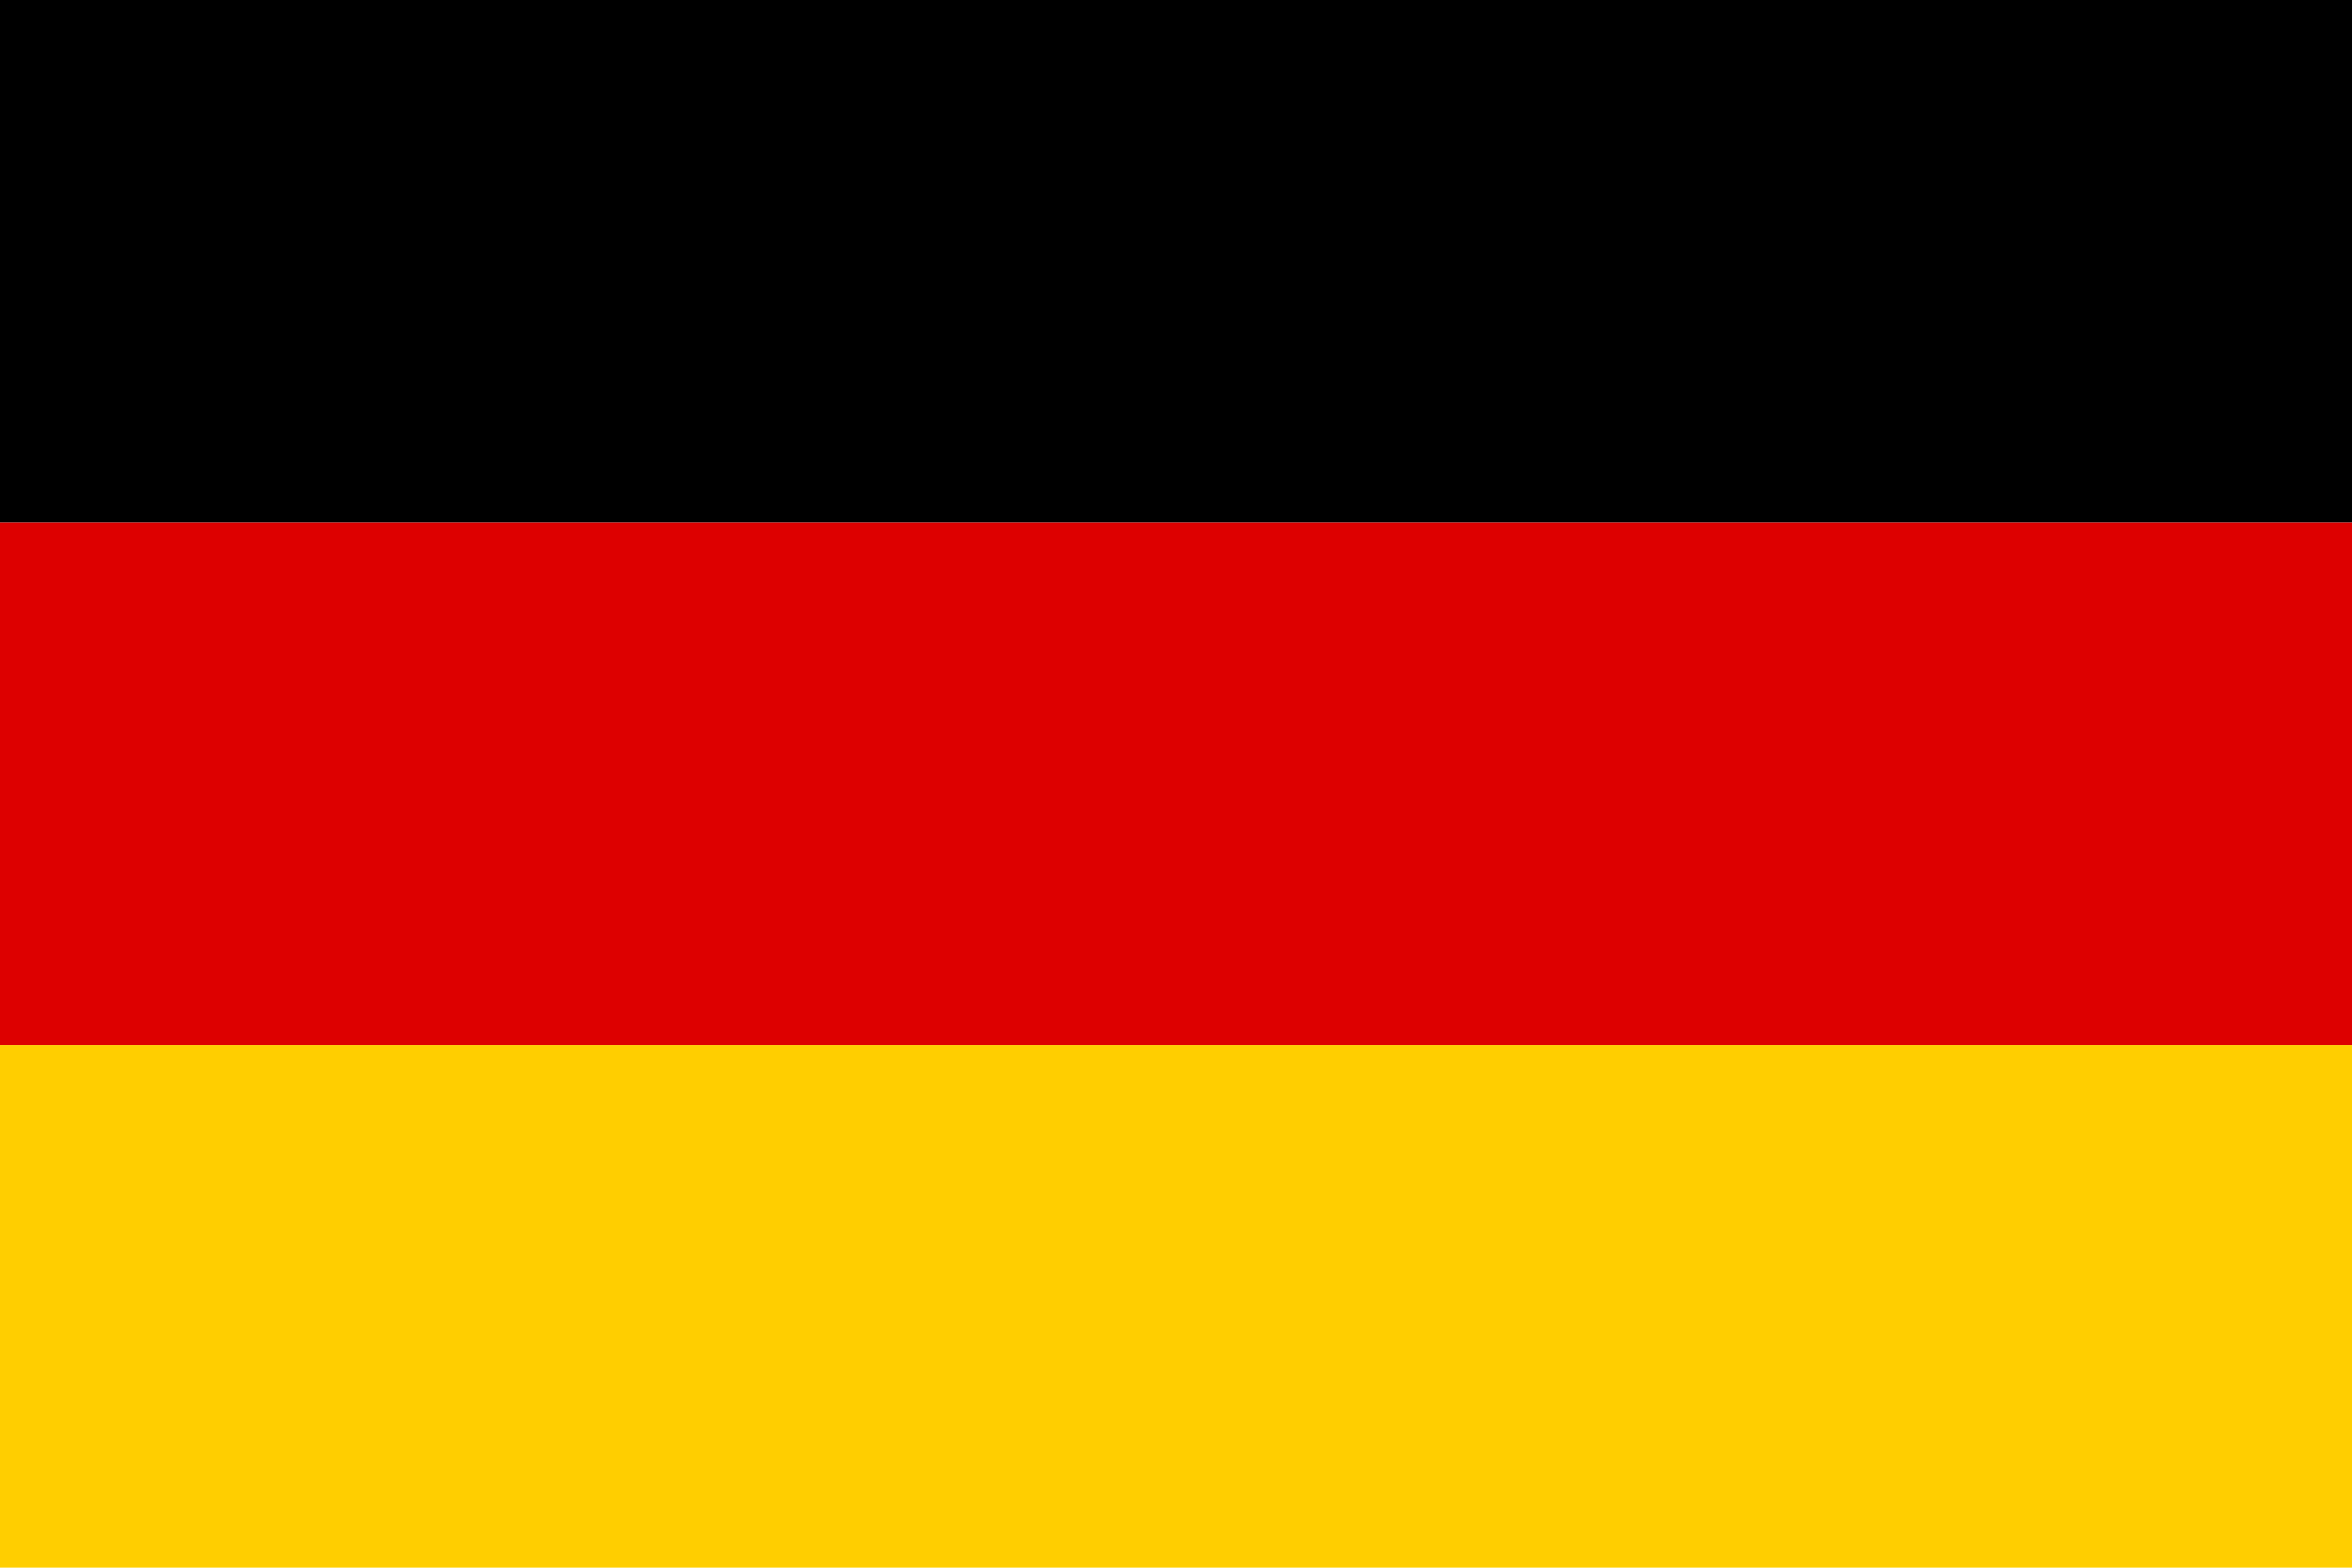
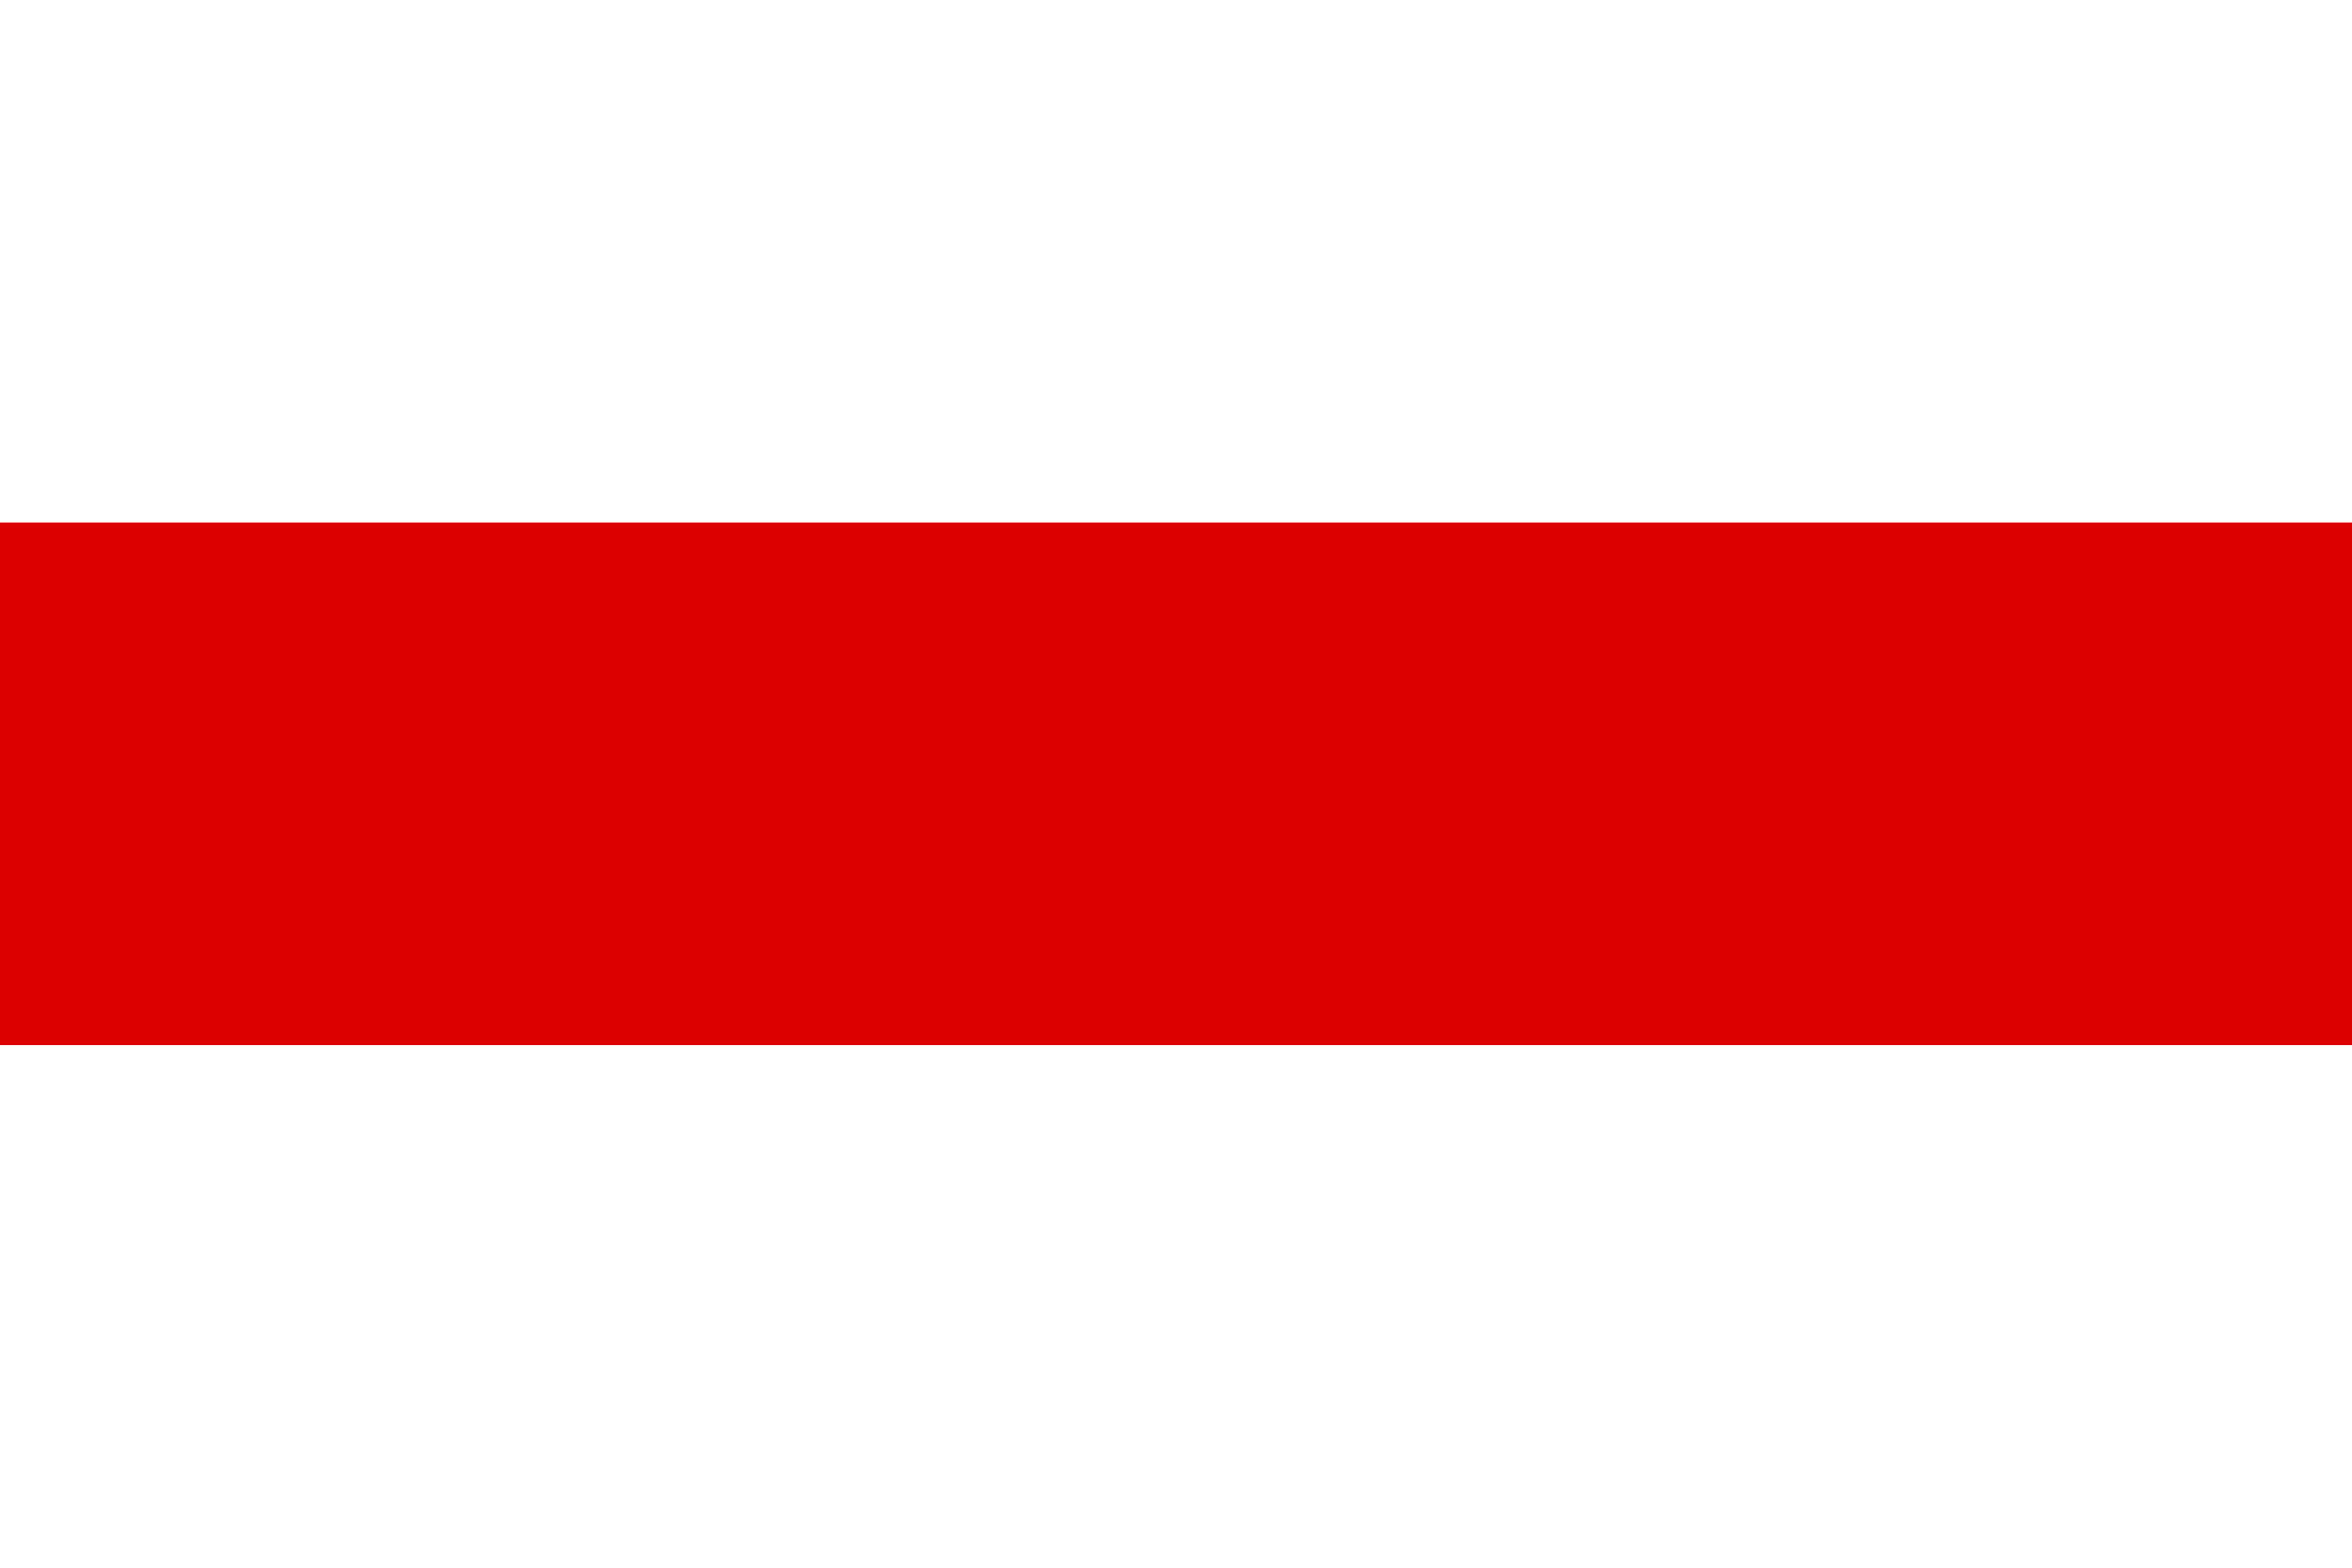
<svg xmlns="http://www.w3.org/2000/svg" width="30" height="20" viewBox="0 0 600 400">
-   <rect width="600" height="133.33" y="0" fill="#000000" />
  <rect width="600" height="133.33" y="133.33" fill="#DD0000" />
-   <rect width="600" height="133.33" y="266.66" fill="#FFCE00" />
</svg>